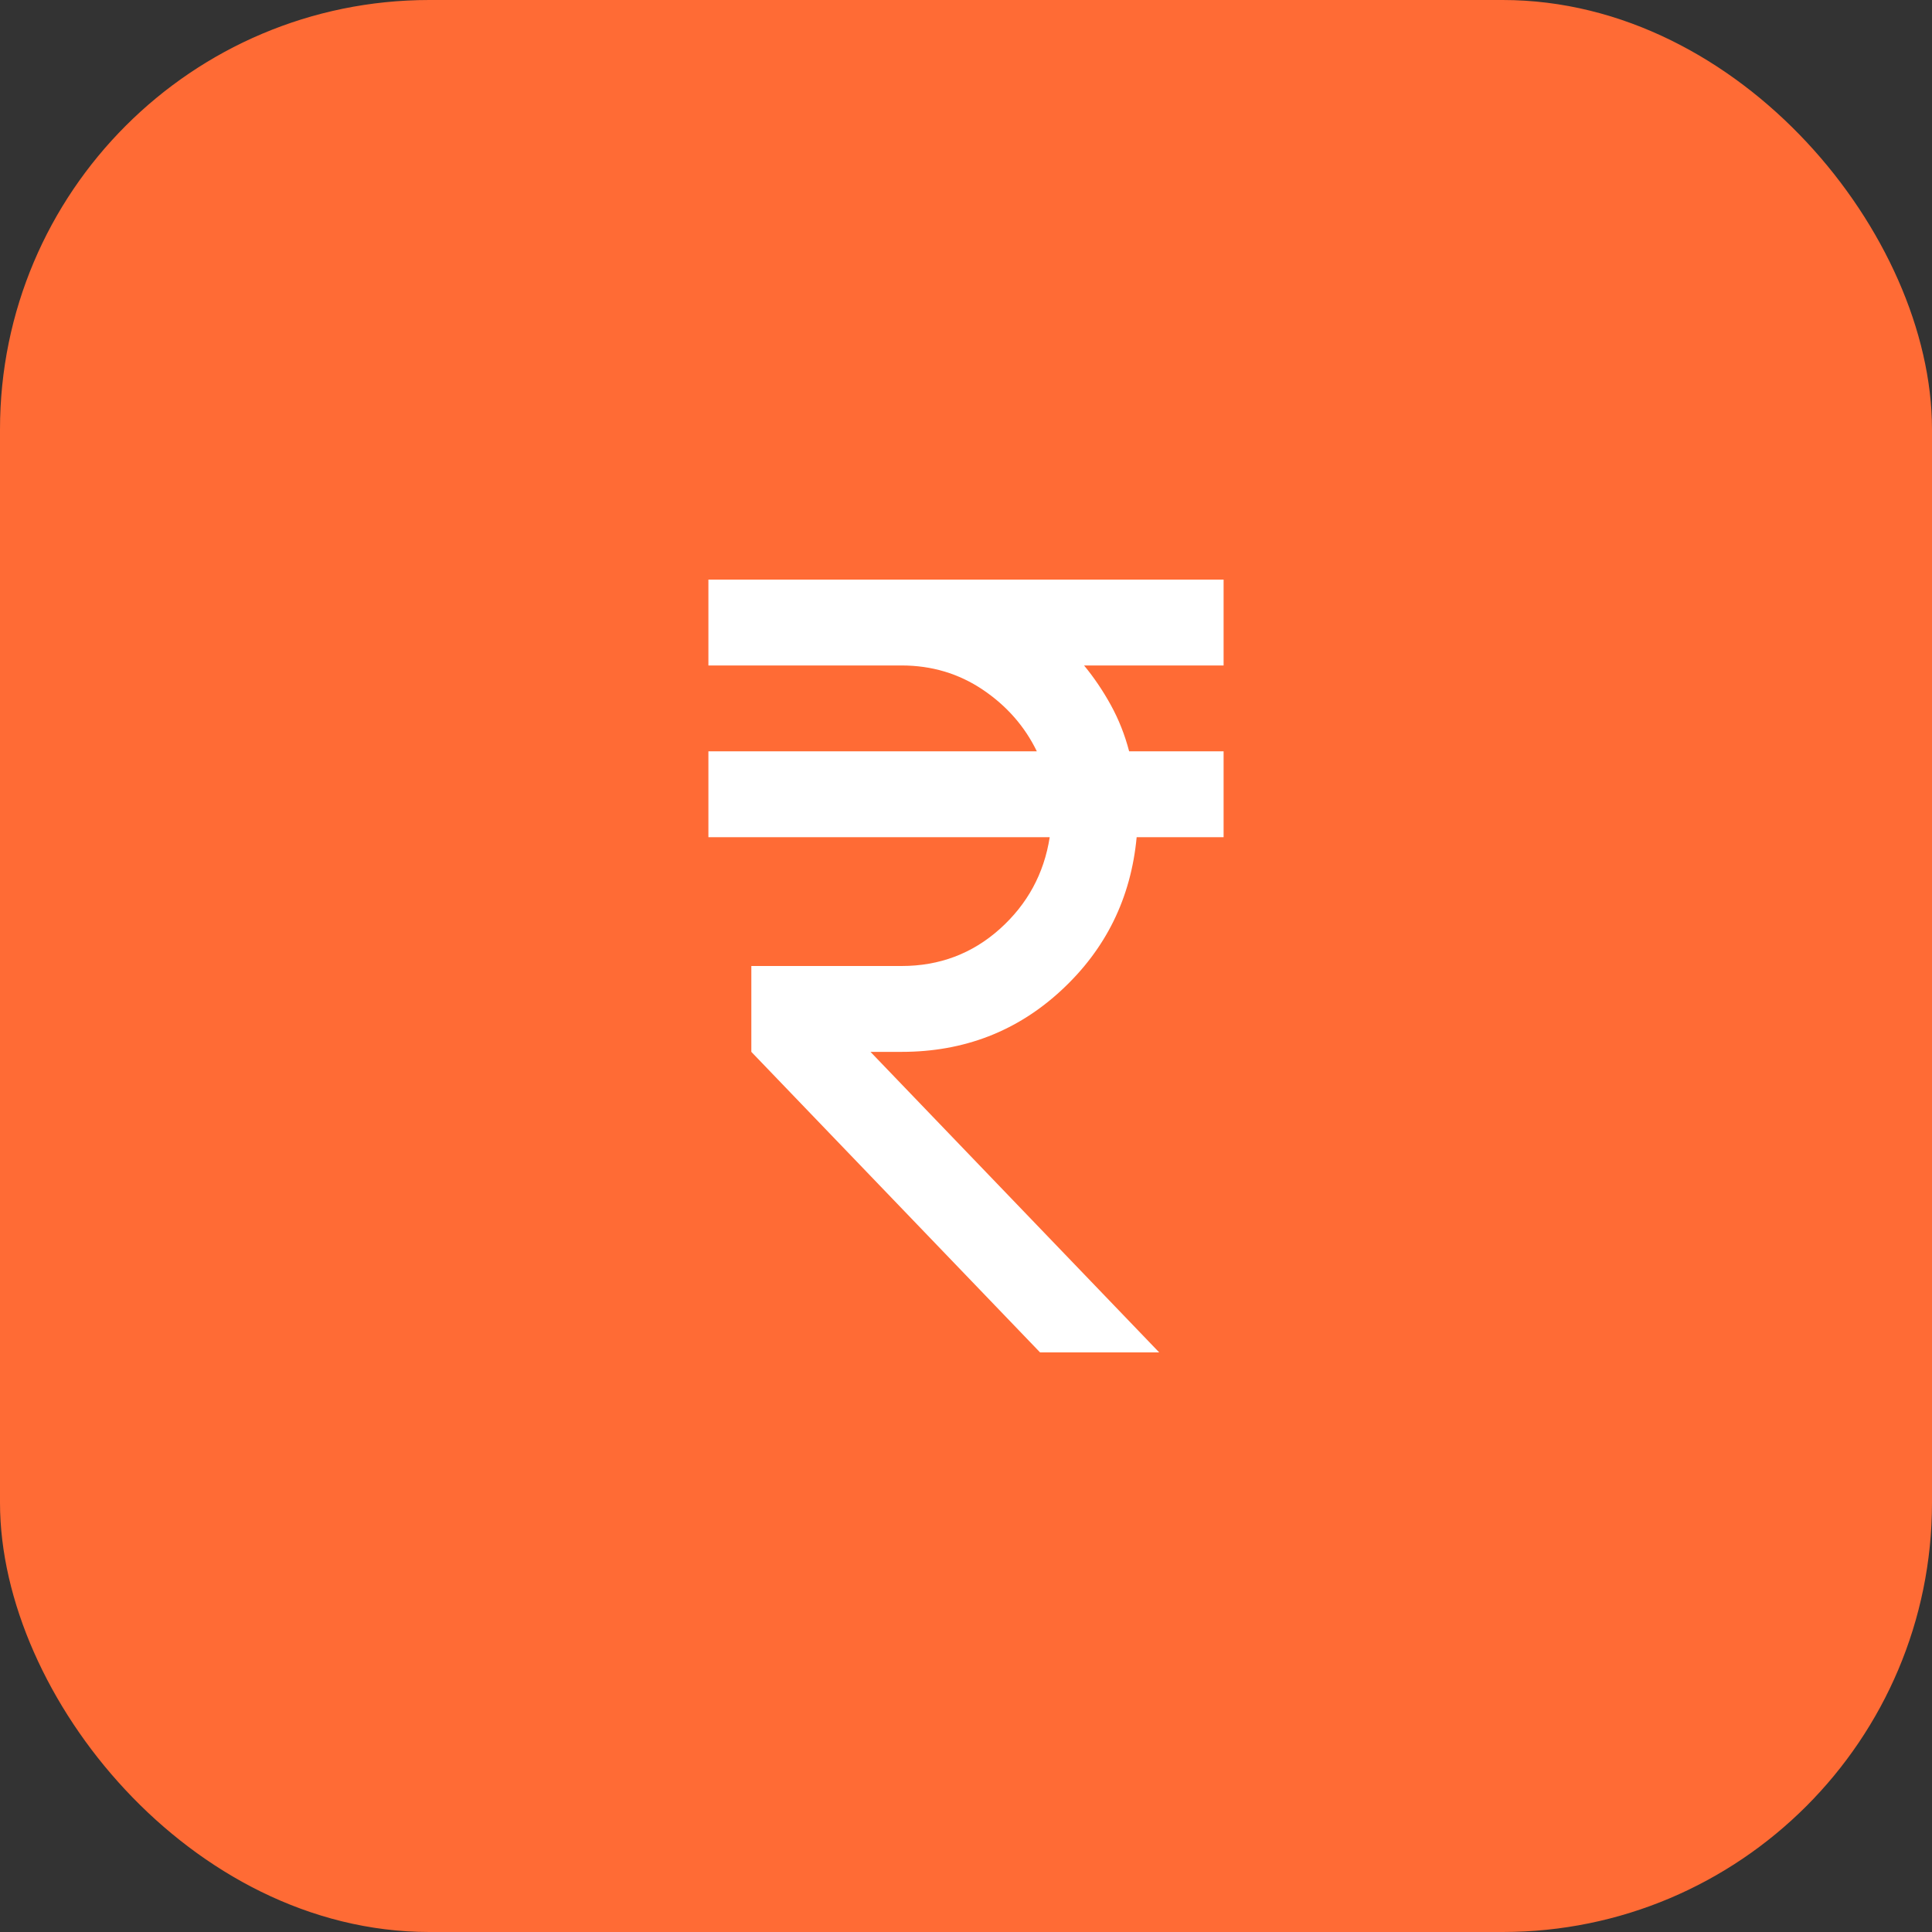
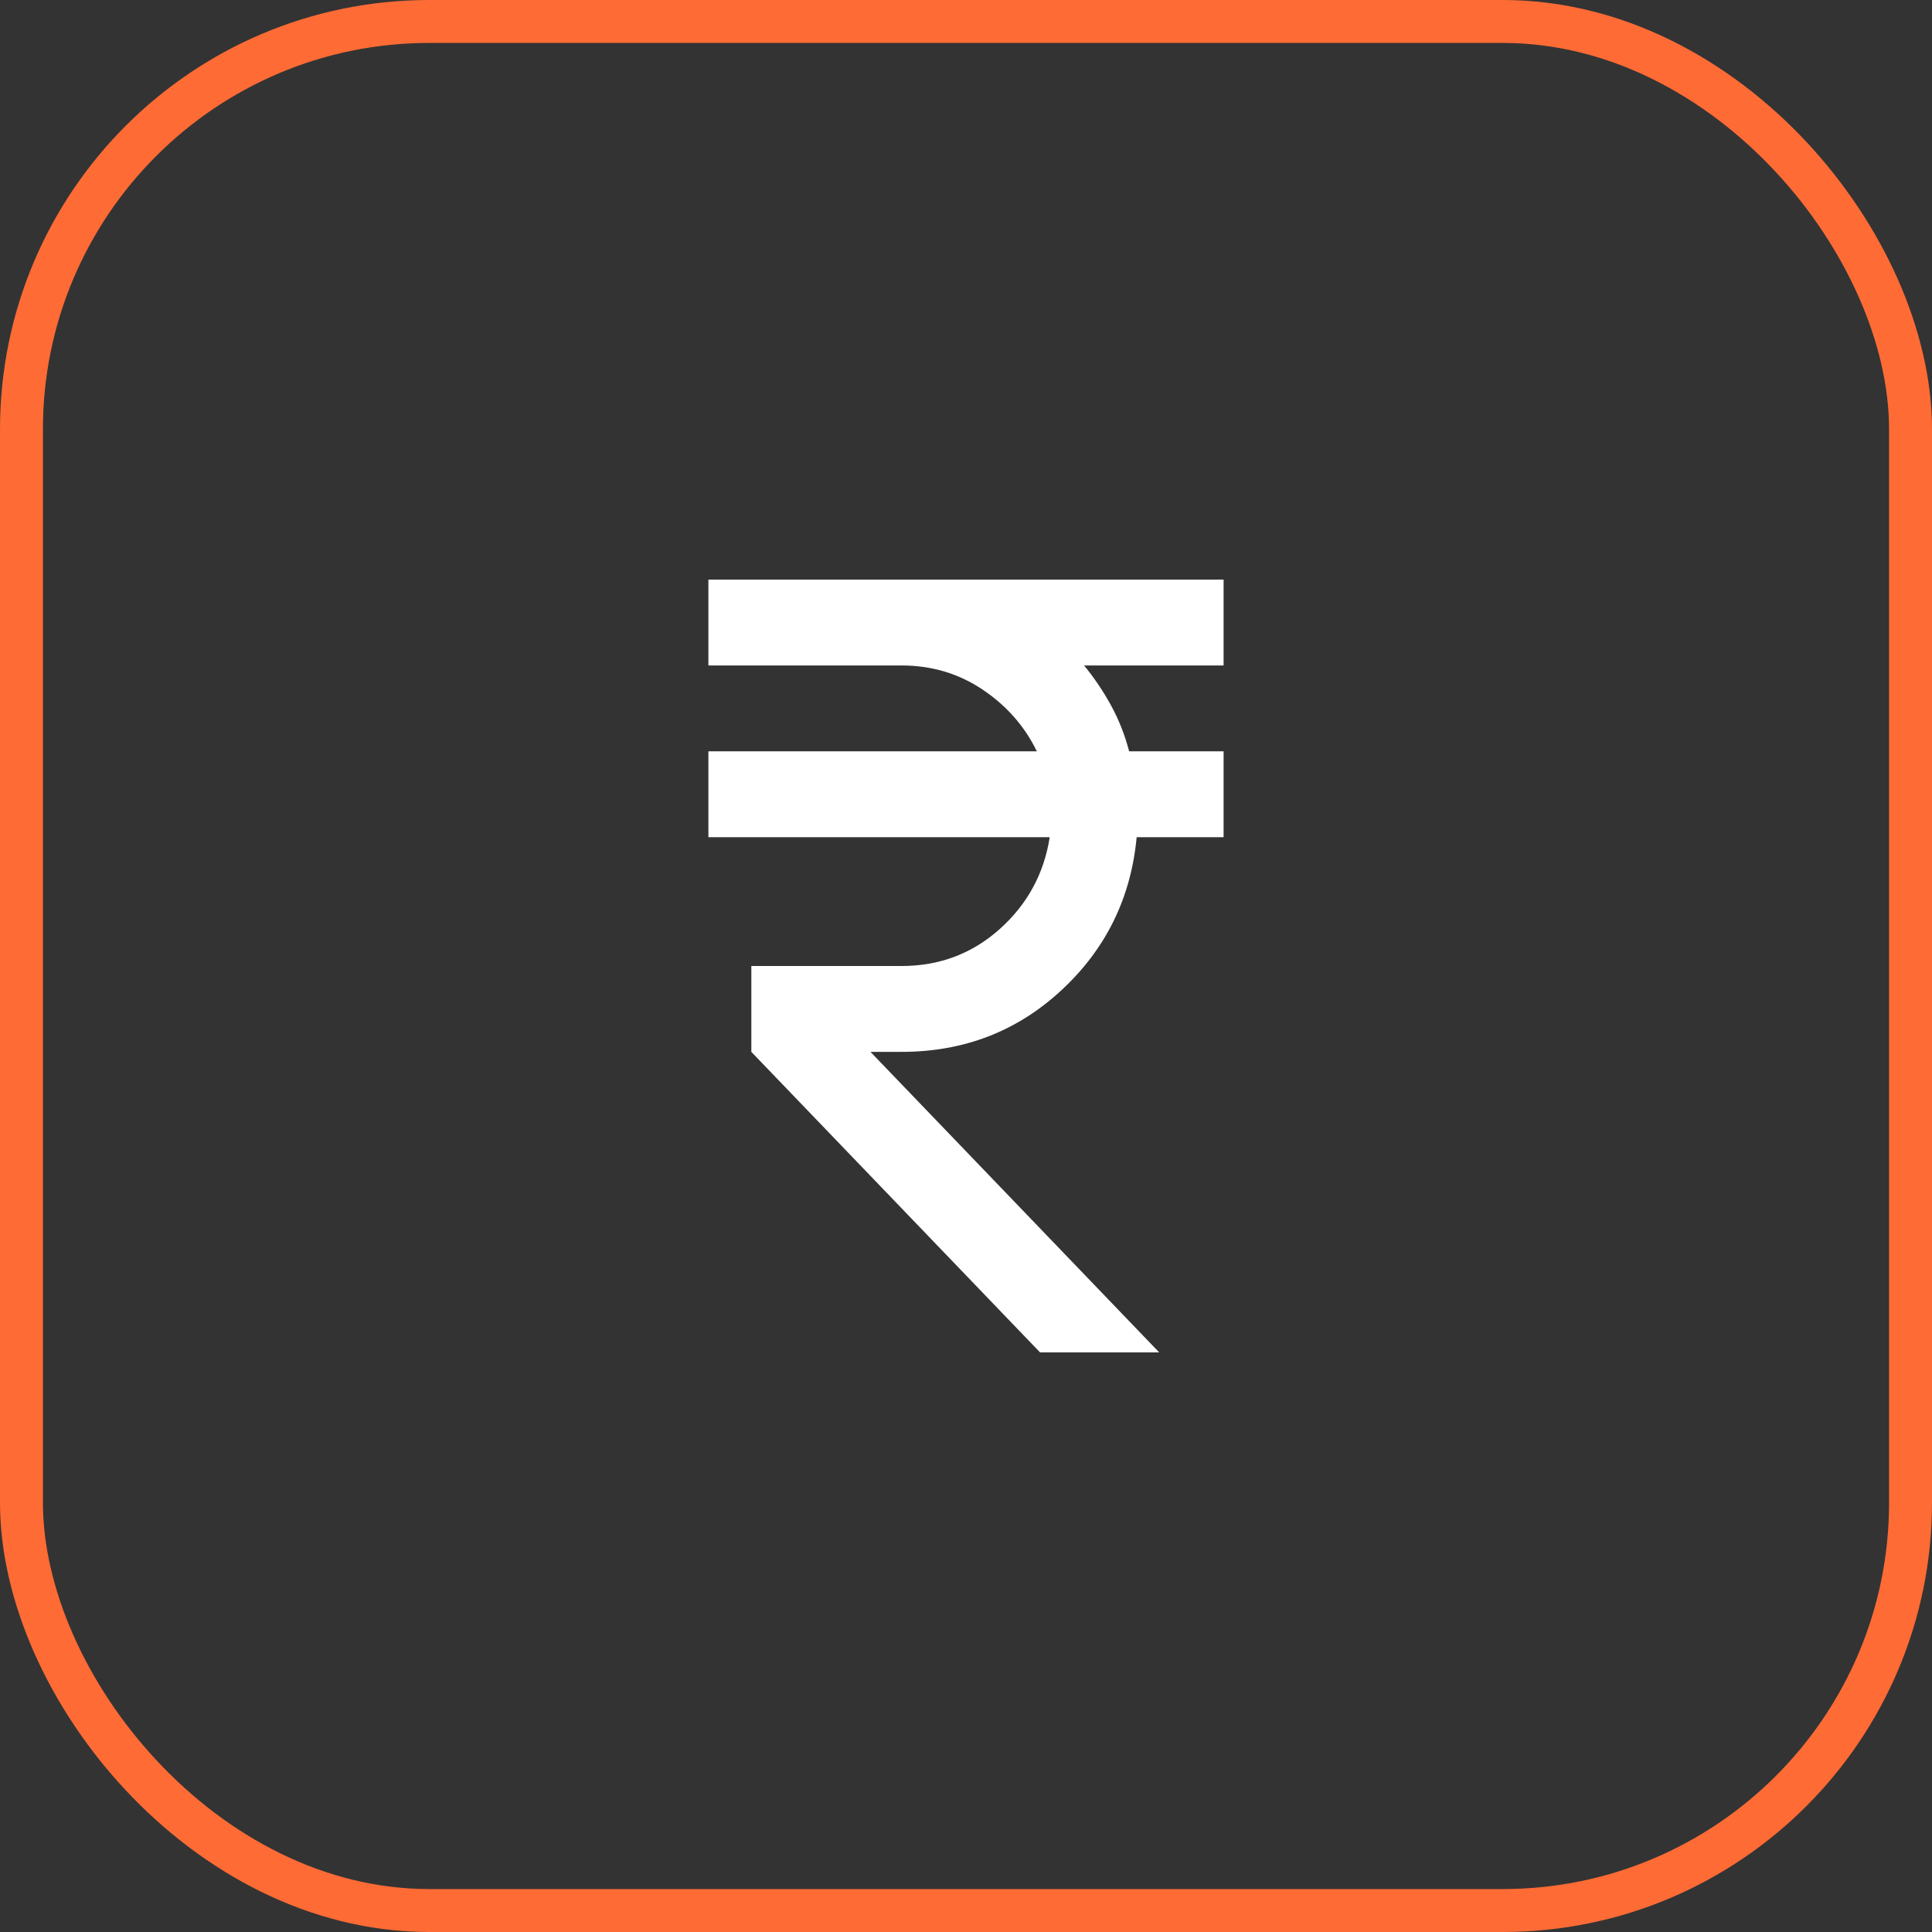
<svg xmlns="http://www.w3.org/2000/svg" width="45" height="45" viewBox="0 0 45 45" fill="none">
  <rect x="0" y="0" width="45" height="45" fill="#333333" stroke="none" />
-   <rect x="0.5" y="0.5" width="44" height="44" rx="9.5" fill="#FF6B35" />
  <rect x="0.5" y="0.5" width="44" height="44" rx="9.5" stroke="#FF6B35" />
  <mask id="mask0_958_958" style="mask-type:alpha" maskUnits="userSpaceOnUse" x="10" y="10" width="25" height="25">
    <rect x="10.5" y="10.5" width="24" height="24" fill="#D9D9D9" />
  </mask>
  <g mask="url(#mask0_958_958)">
    <path d="M24.225 31.5L17.5 24.5V22.5H21C21.883 22.5 22.646 22.212 23.288 21.637C23.929 21.062 24.317 20.35 24.45 19.5H16.5V17.5H24.15C23.867 16.917 23.446 16.438 22.887 16.062C22.329 15.688 21.7 15.5 21 15.5H16.5V13.5H28.5V15.5H25.25C25.483 15.783 25.692 16.092 25.875 16.425C26.058 16.758 26.2 17.117 26.3 17.5H28.5V19.5H26.475C26.342 20.917 25.758 22.104 24.725 23.062C23.692 24.021 22.45 24.5 21 24.5H20.275L27 31.5H24.225Z" fill="white" />
  </g>
</svg>